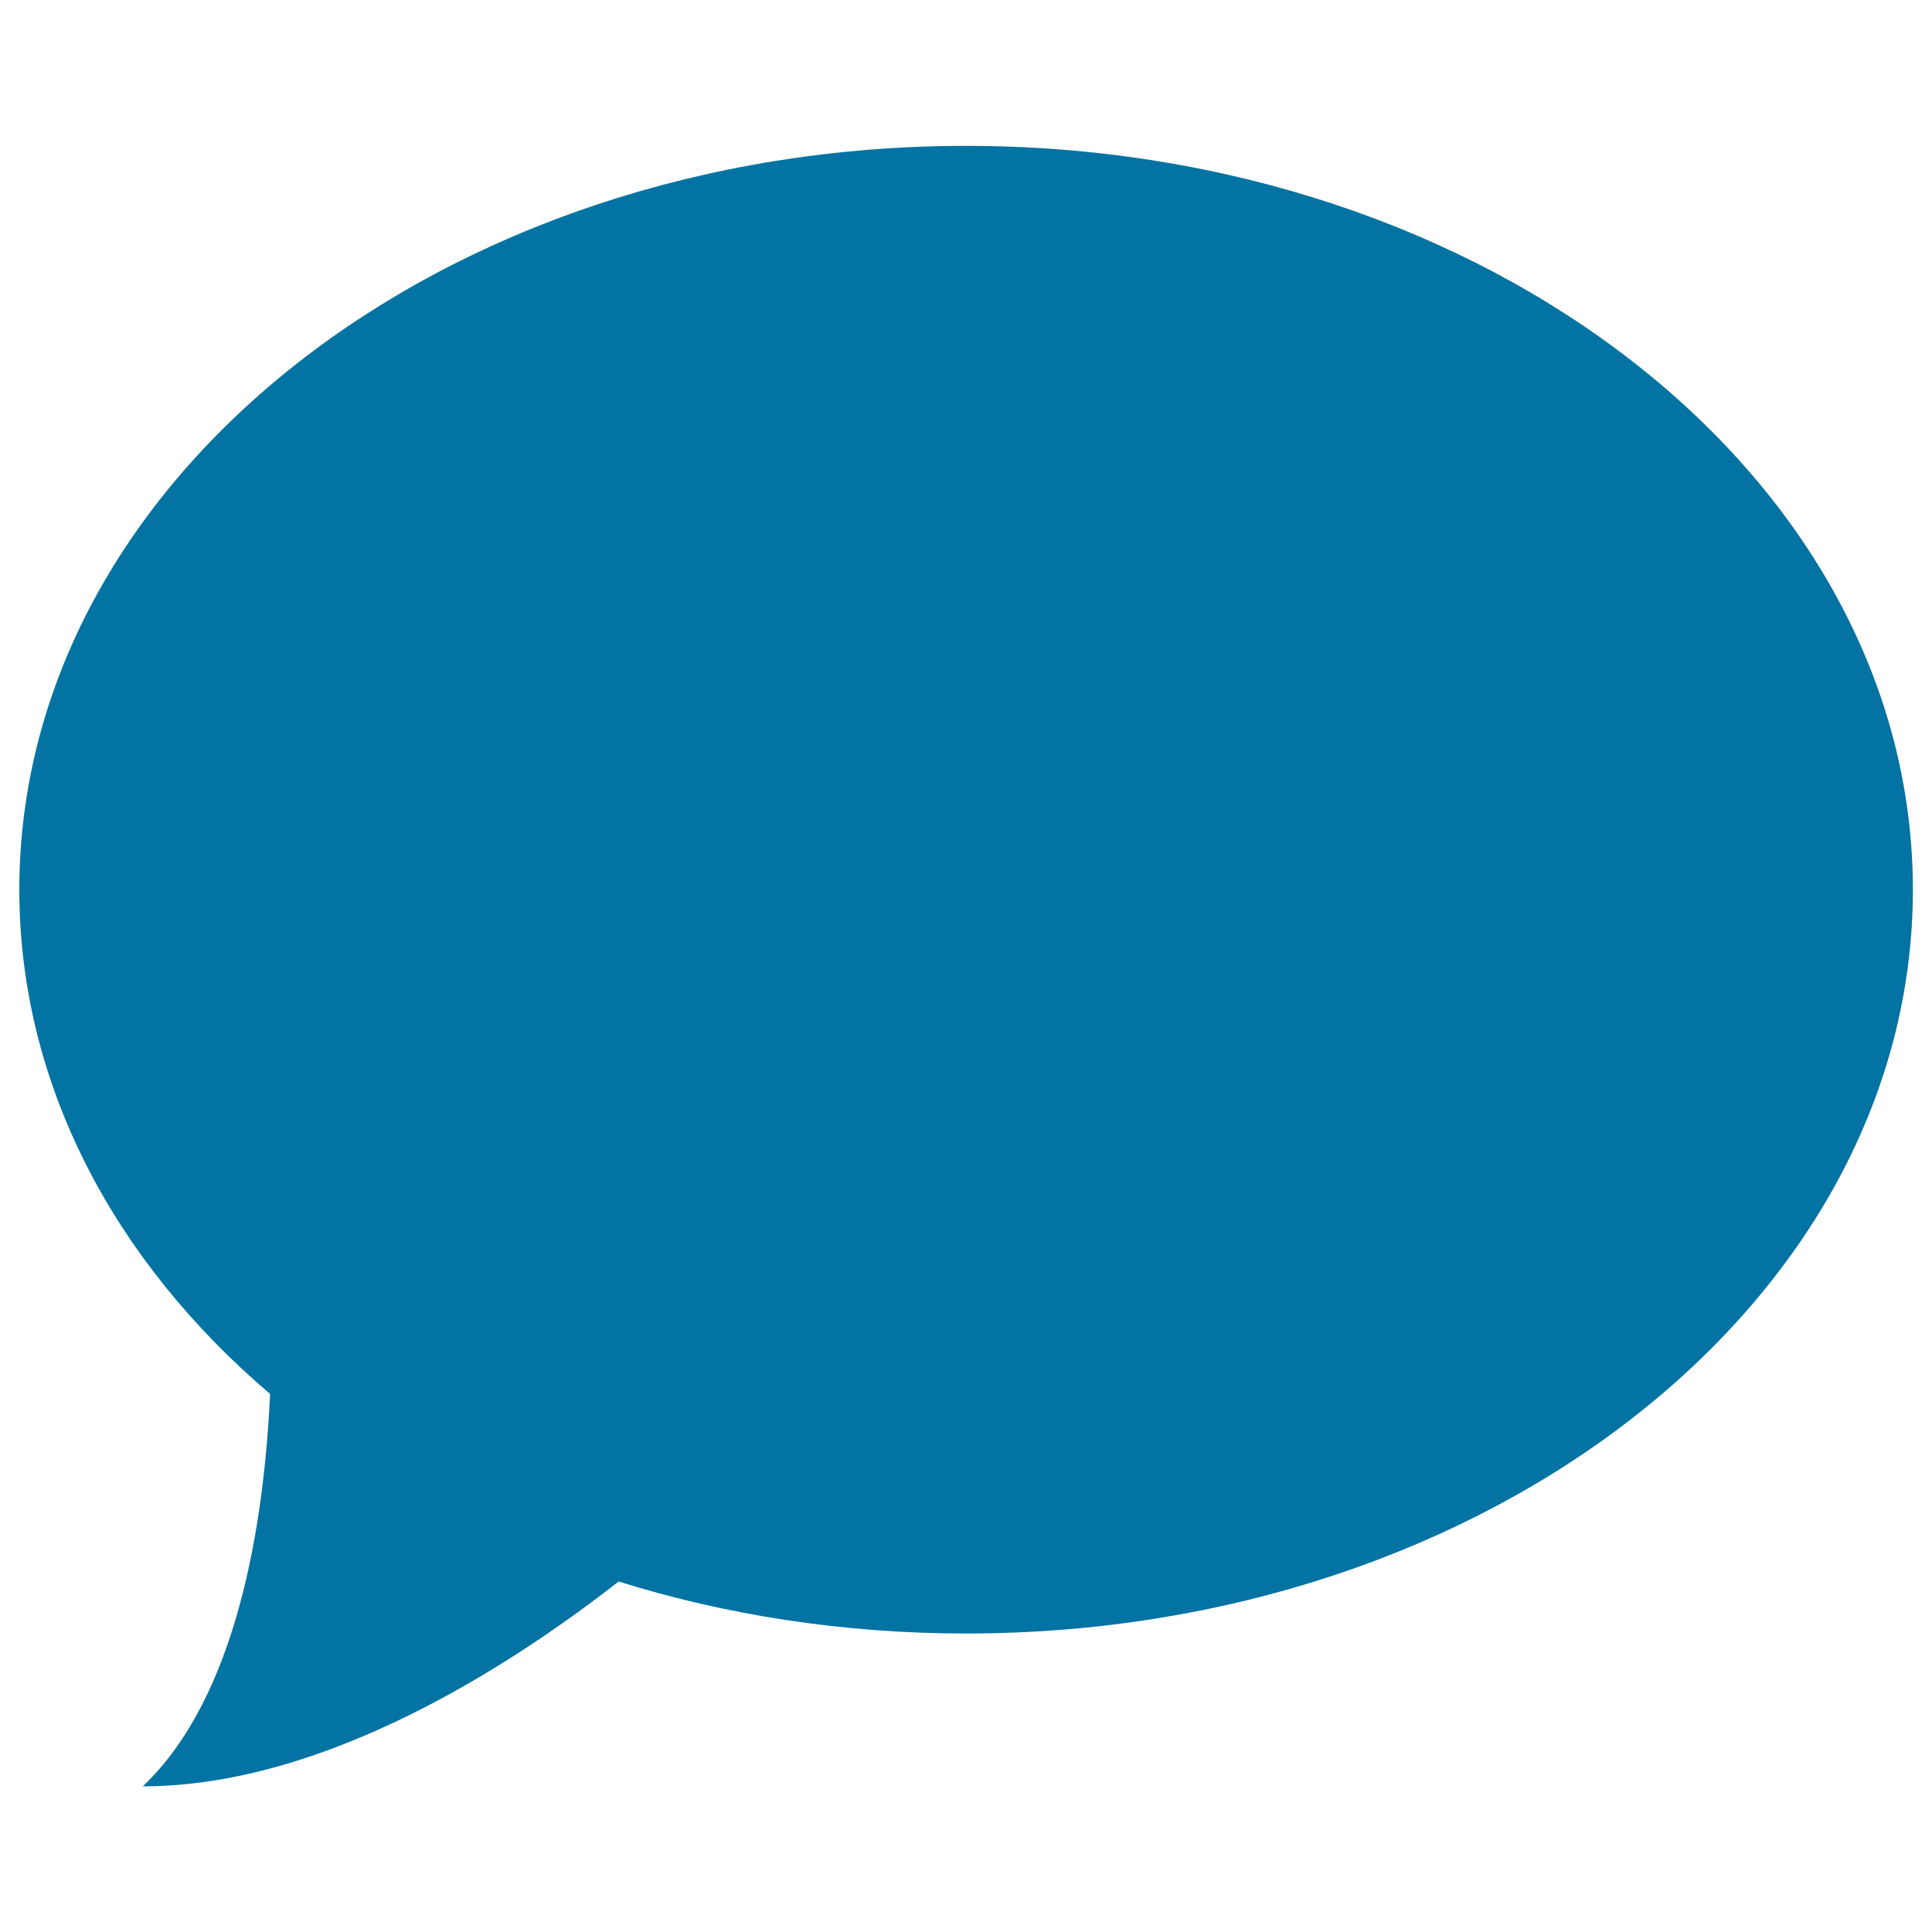
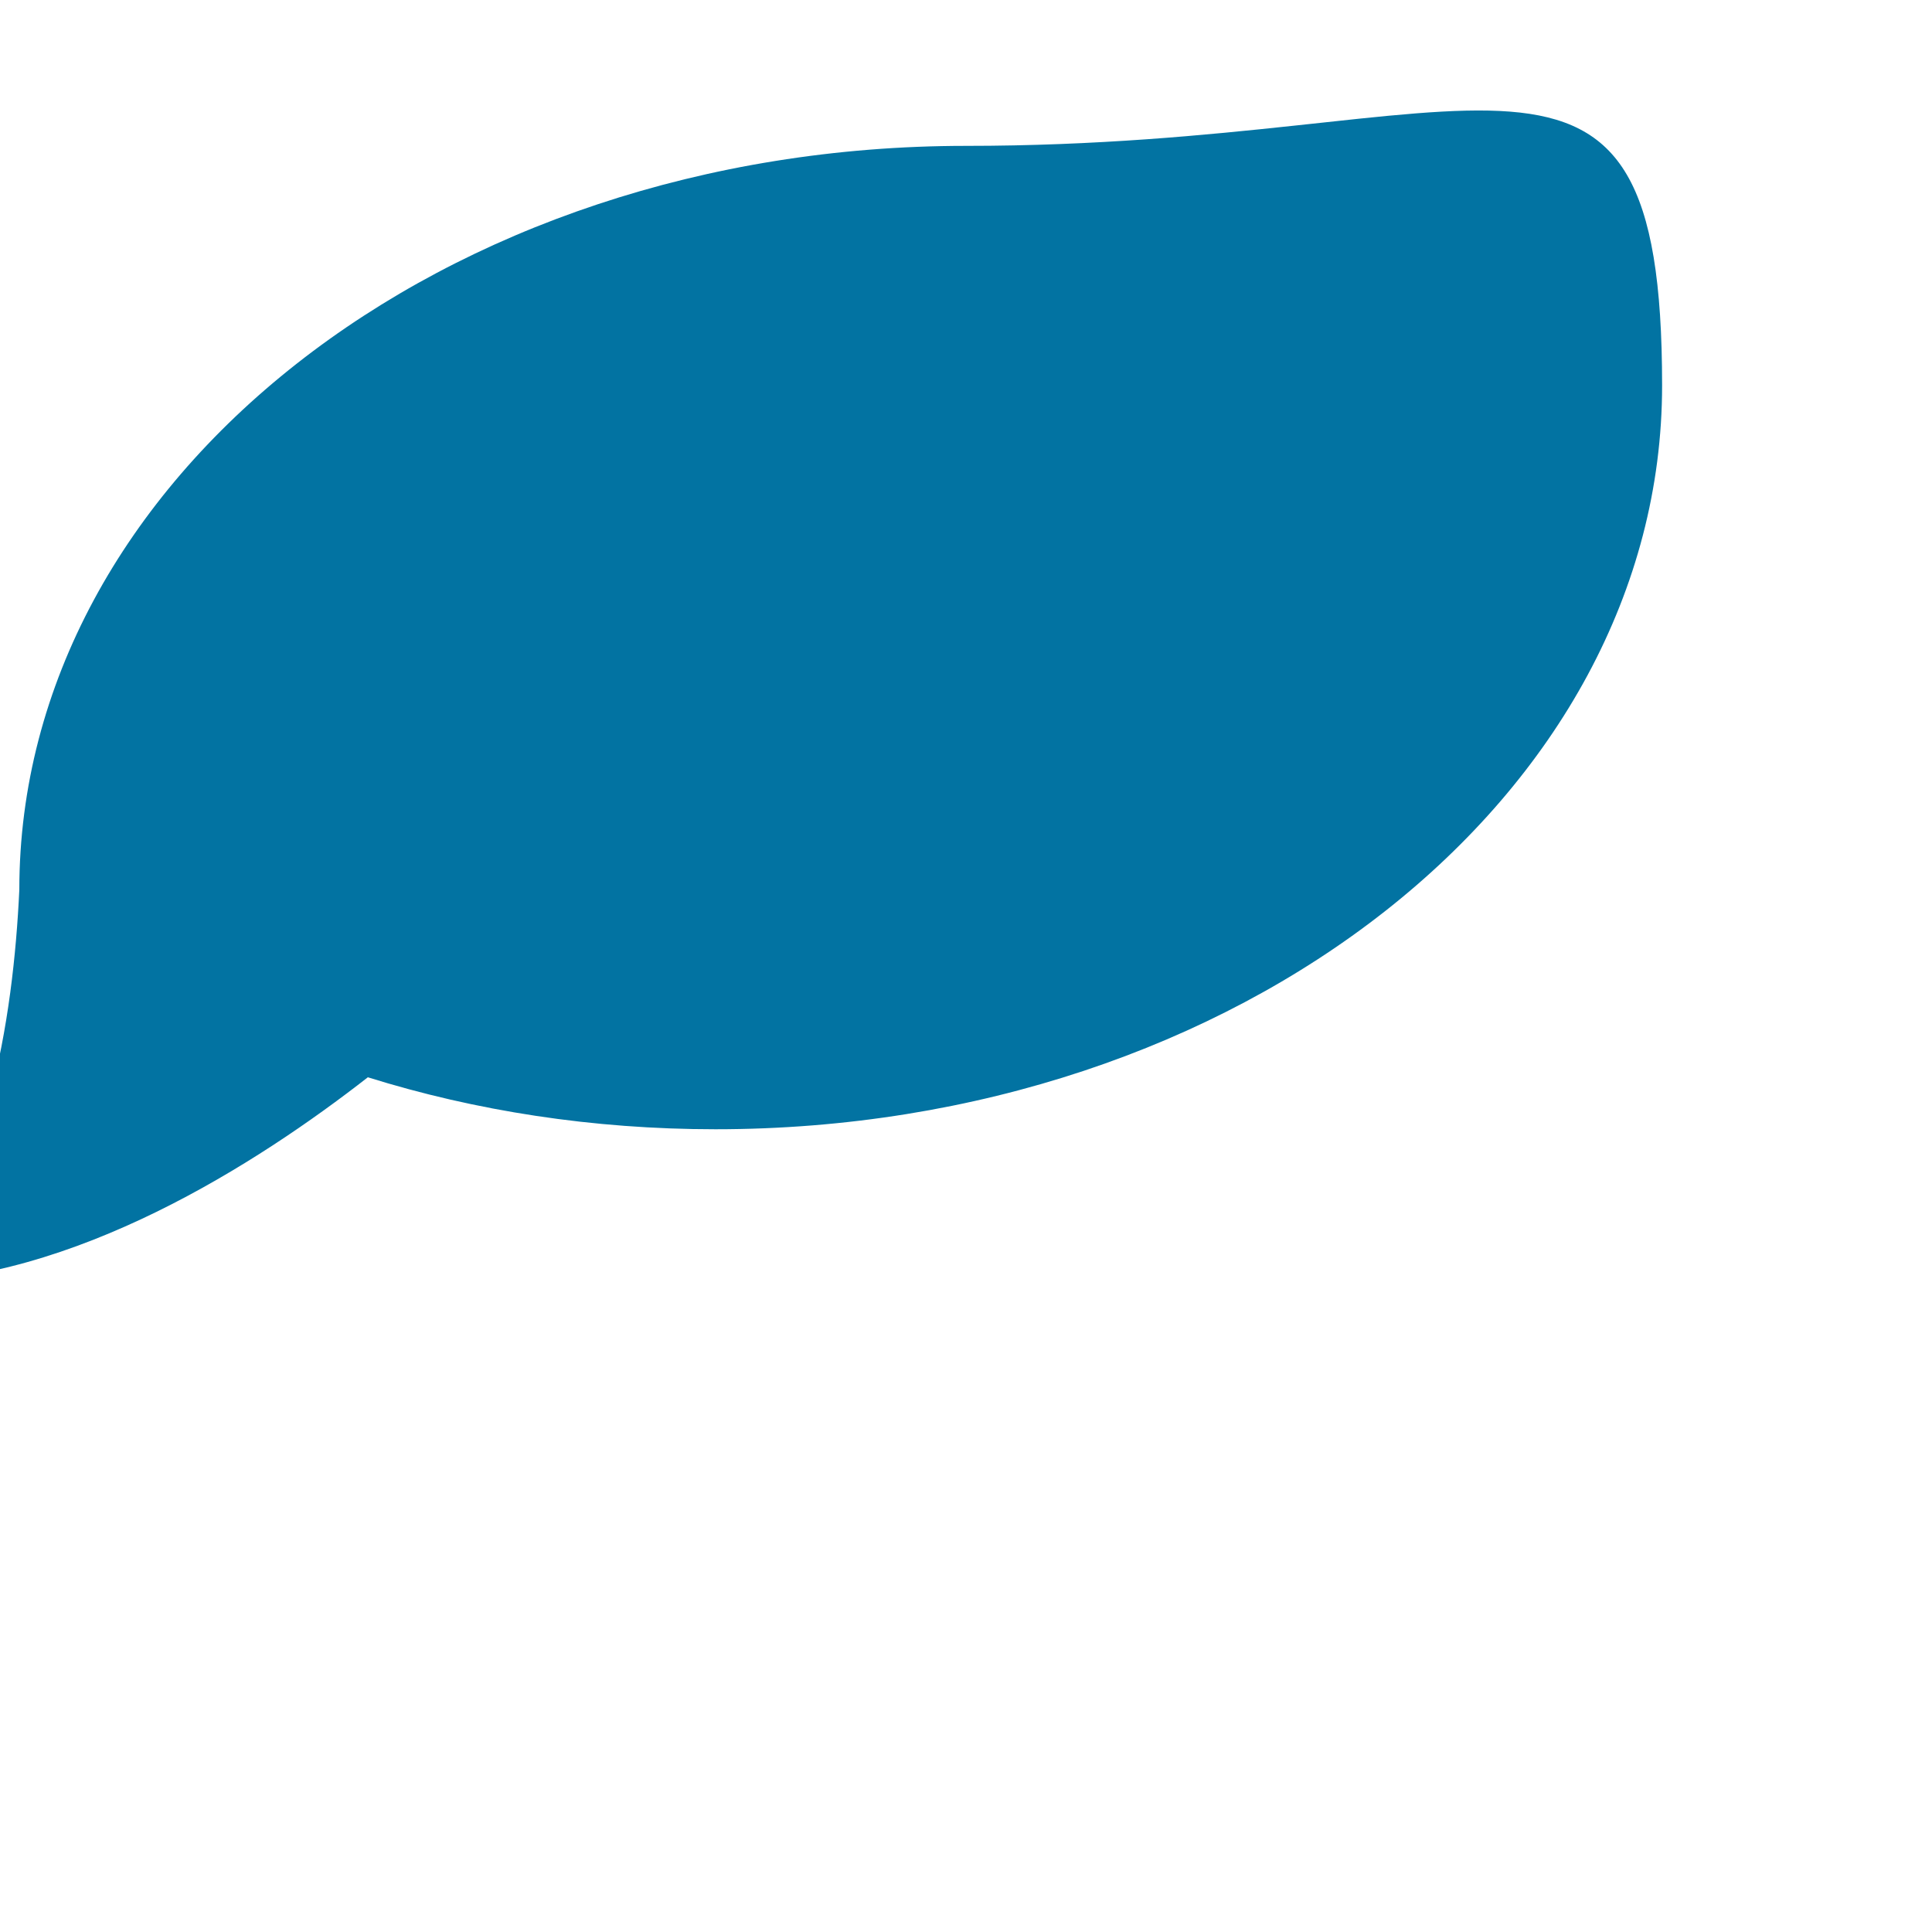
<svg xmlns="http://www.w3.org/2000/svg" viewBox="0 0 1000 1000" style="fill:#0273a2">
  <title>Conversation Speech Bubbles SVG icon</title>
  <g>
-     <path d="M500,75.5c-270.6,0-490,172.4-490,385c0,100.7,49.2,192.4,129.8,261c-3.1,66.8-16.9,156.7-65.9,203.1c93.6,0,189.4-61.6,246.3-106c55.7,17.4,116.4,26.9,179.9,26.9c270.6,0,490-172.4,490-385S770.6,75.5,500,75.5z" />
+     <path d="M500,75.5c-270.6,0-490,172.4-490,385c-3.1,66.8-16.9,156.7-65.9,203.1c93.6,0,189.4-61.6,246.3-106c55.7,17.4,116.4,26.9,179.9,26.9c270.6,0,490-172.4,490-385S770.6,75.5,500,75.5z" />
  </g>
</svg>